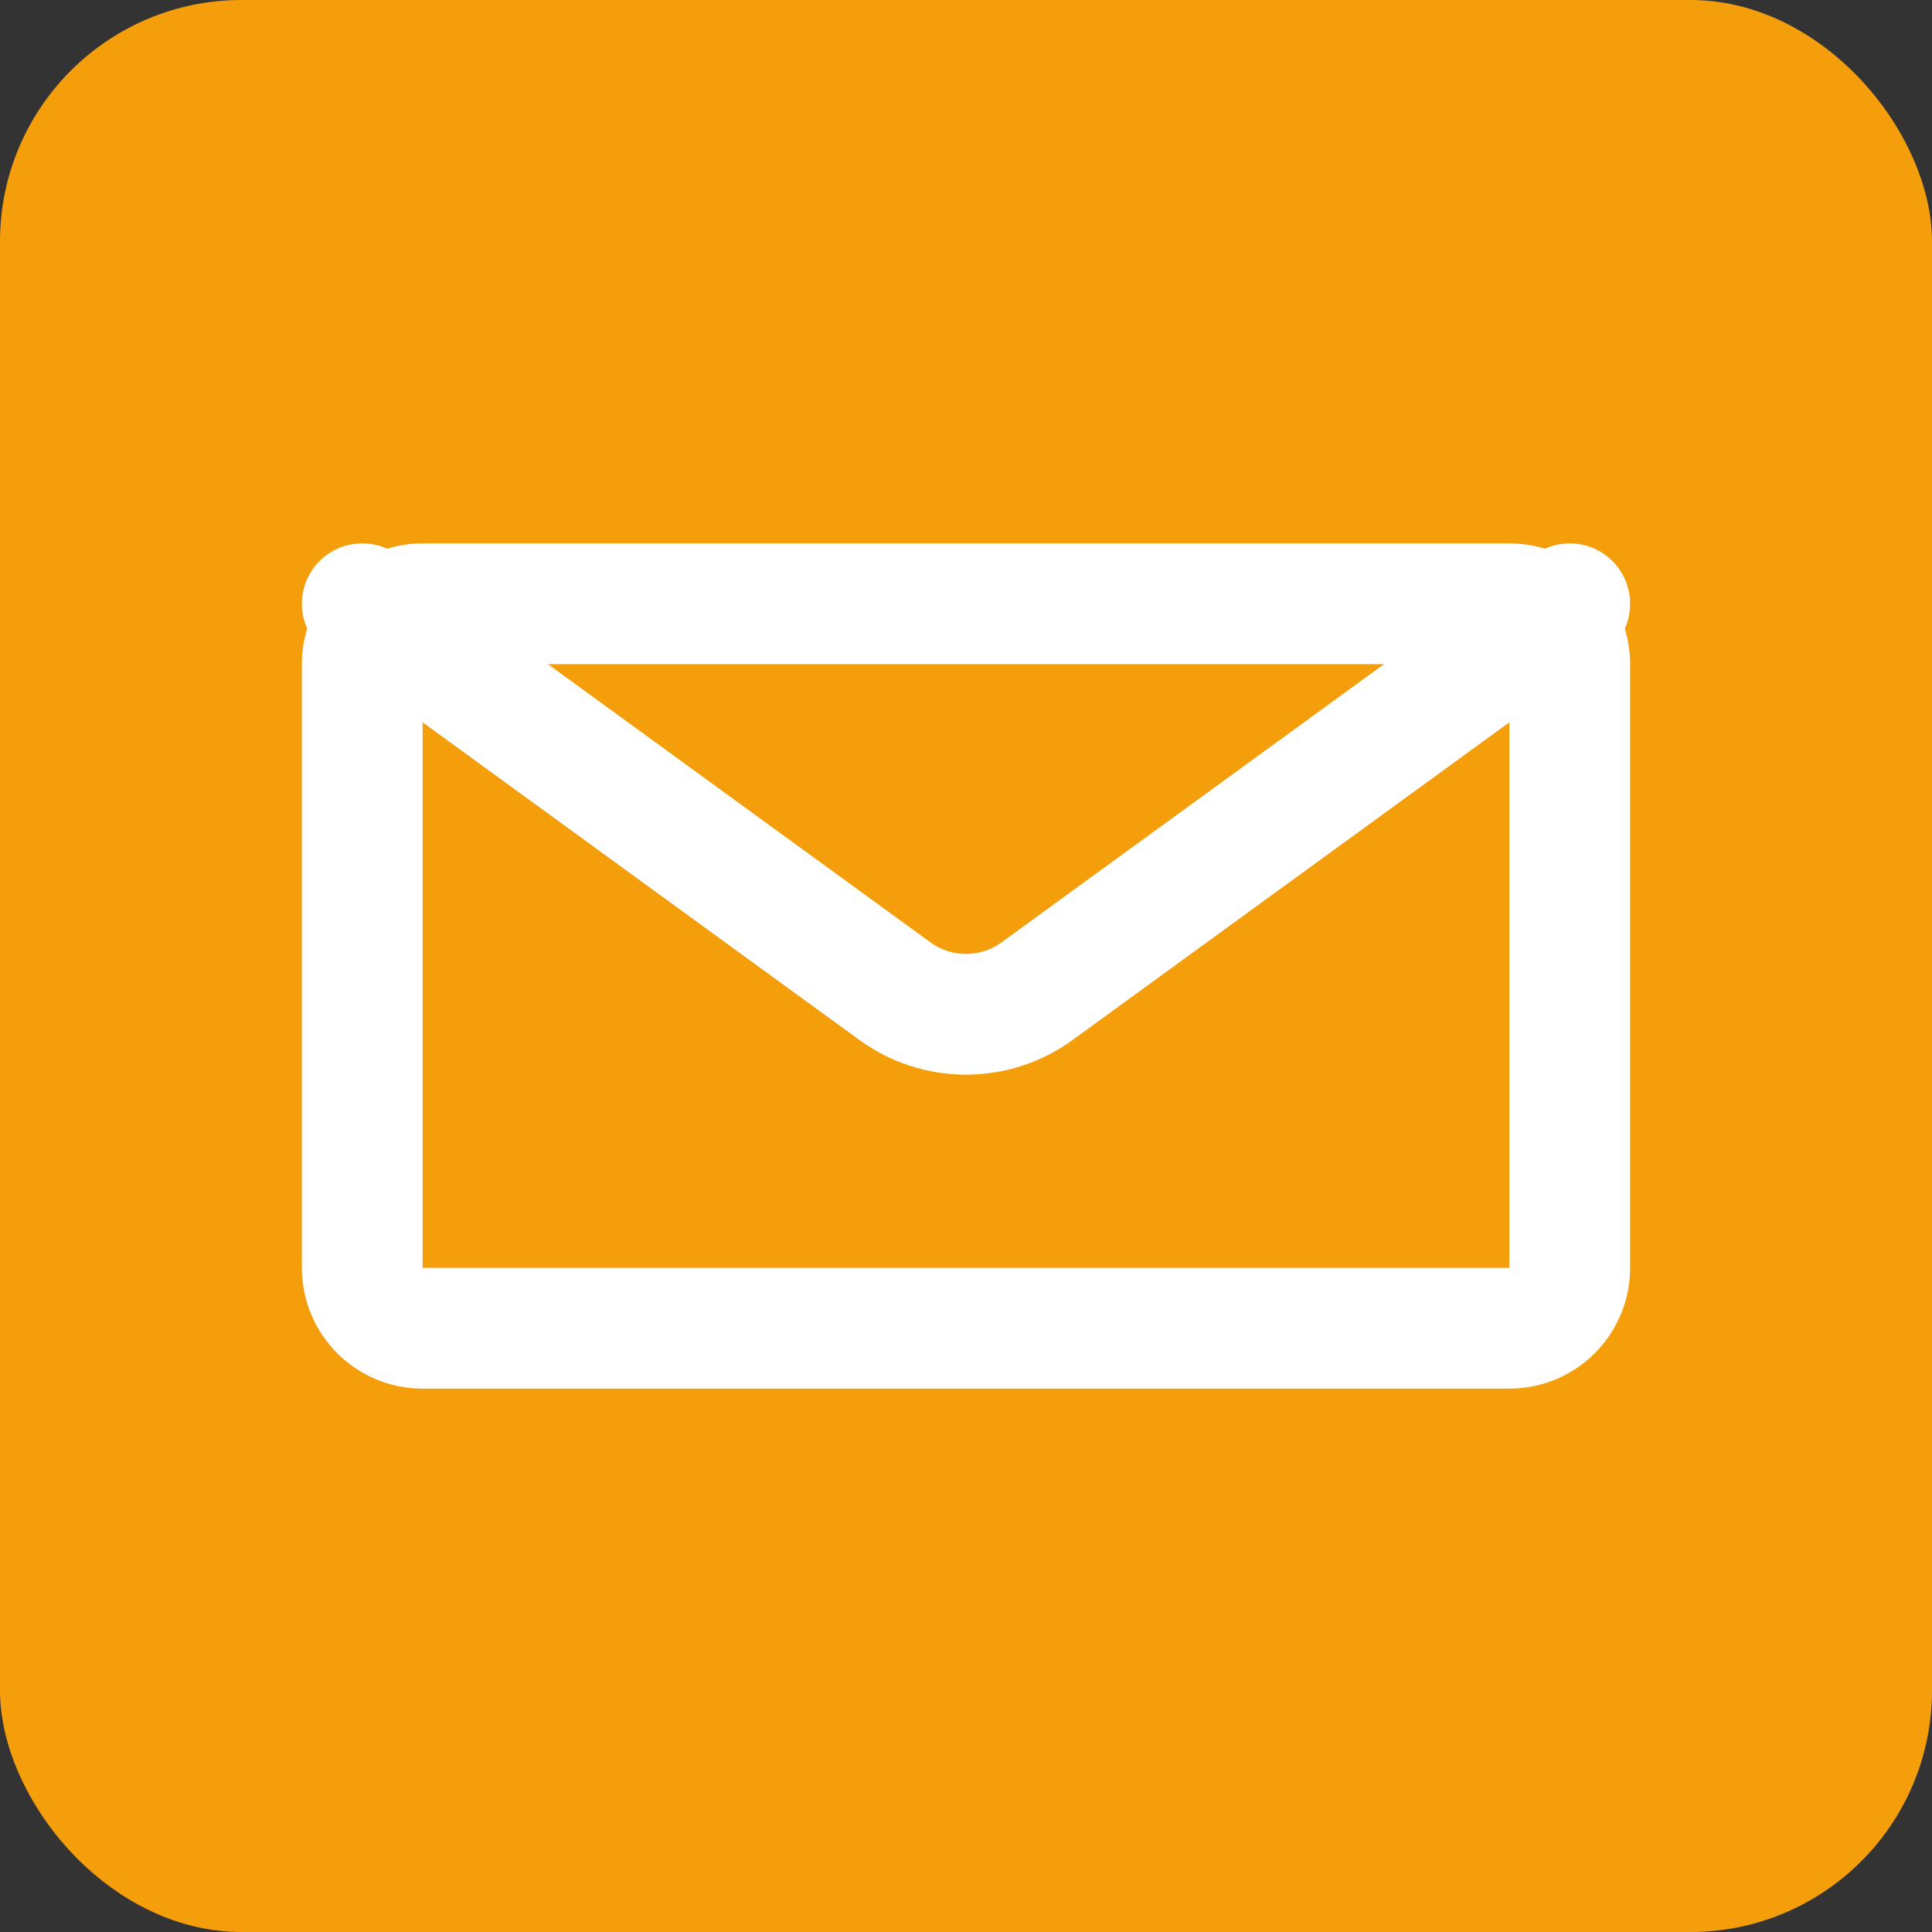
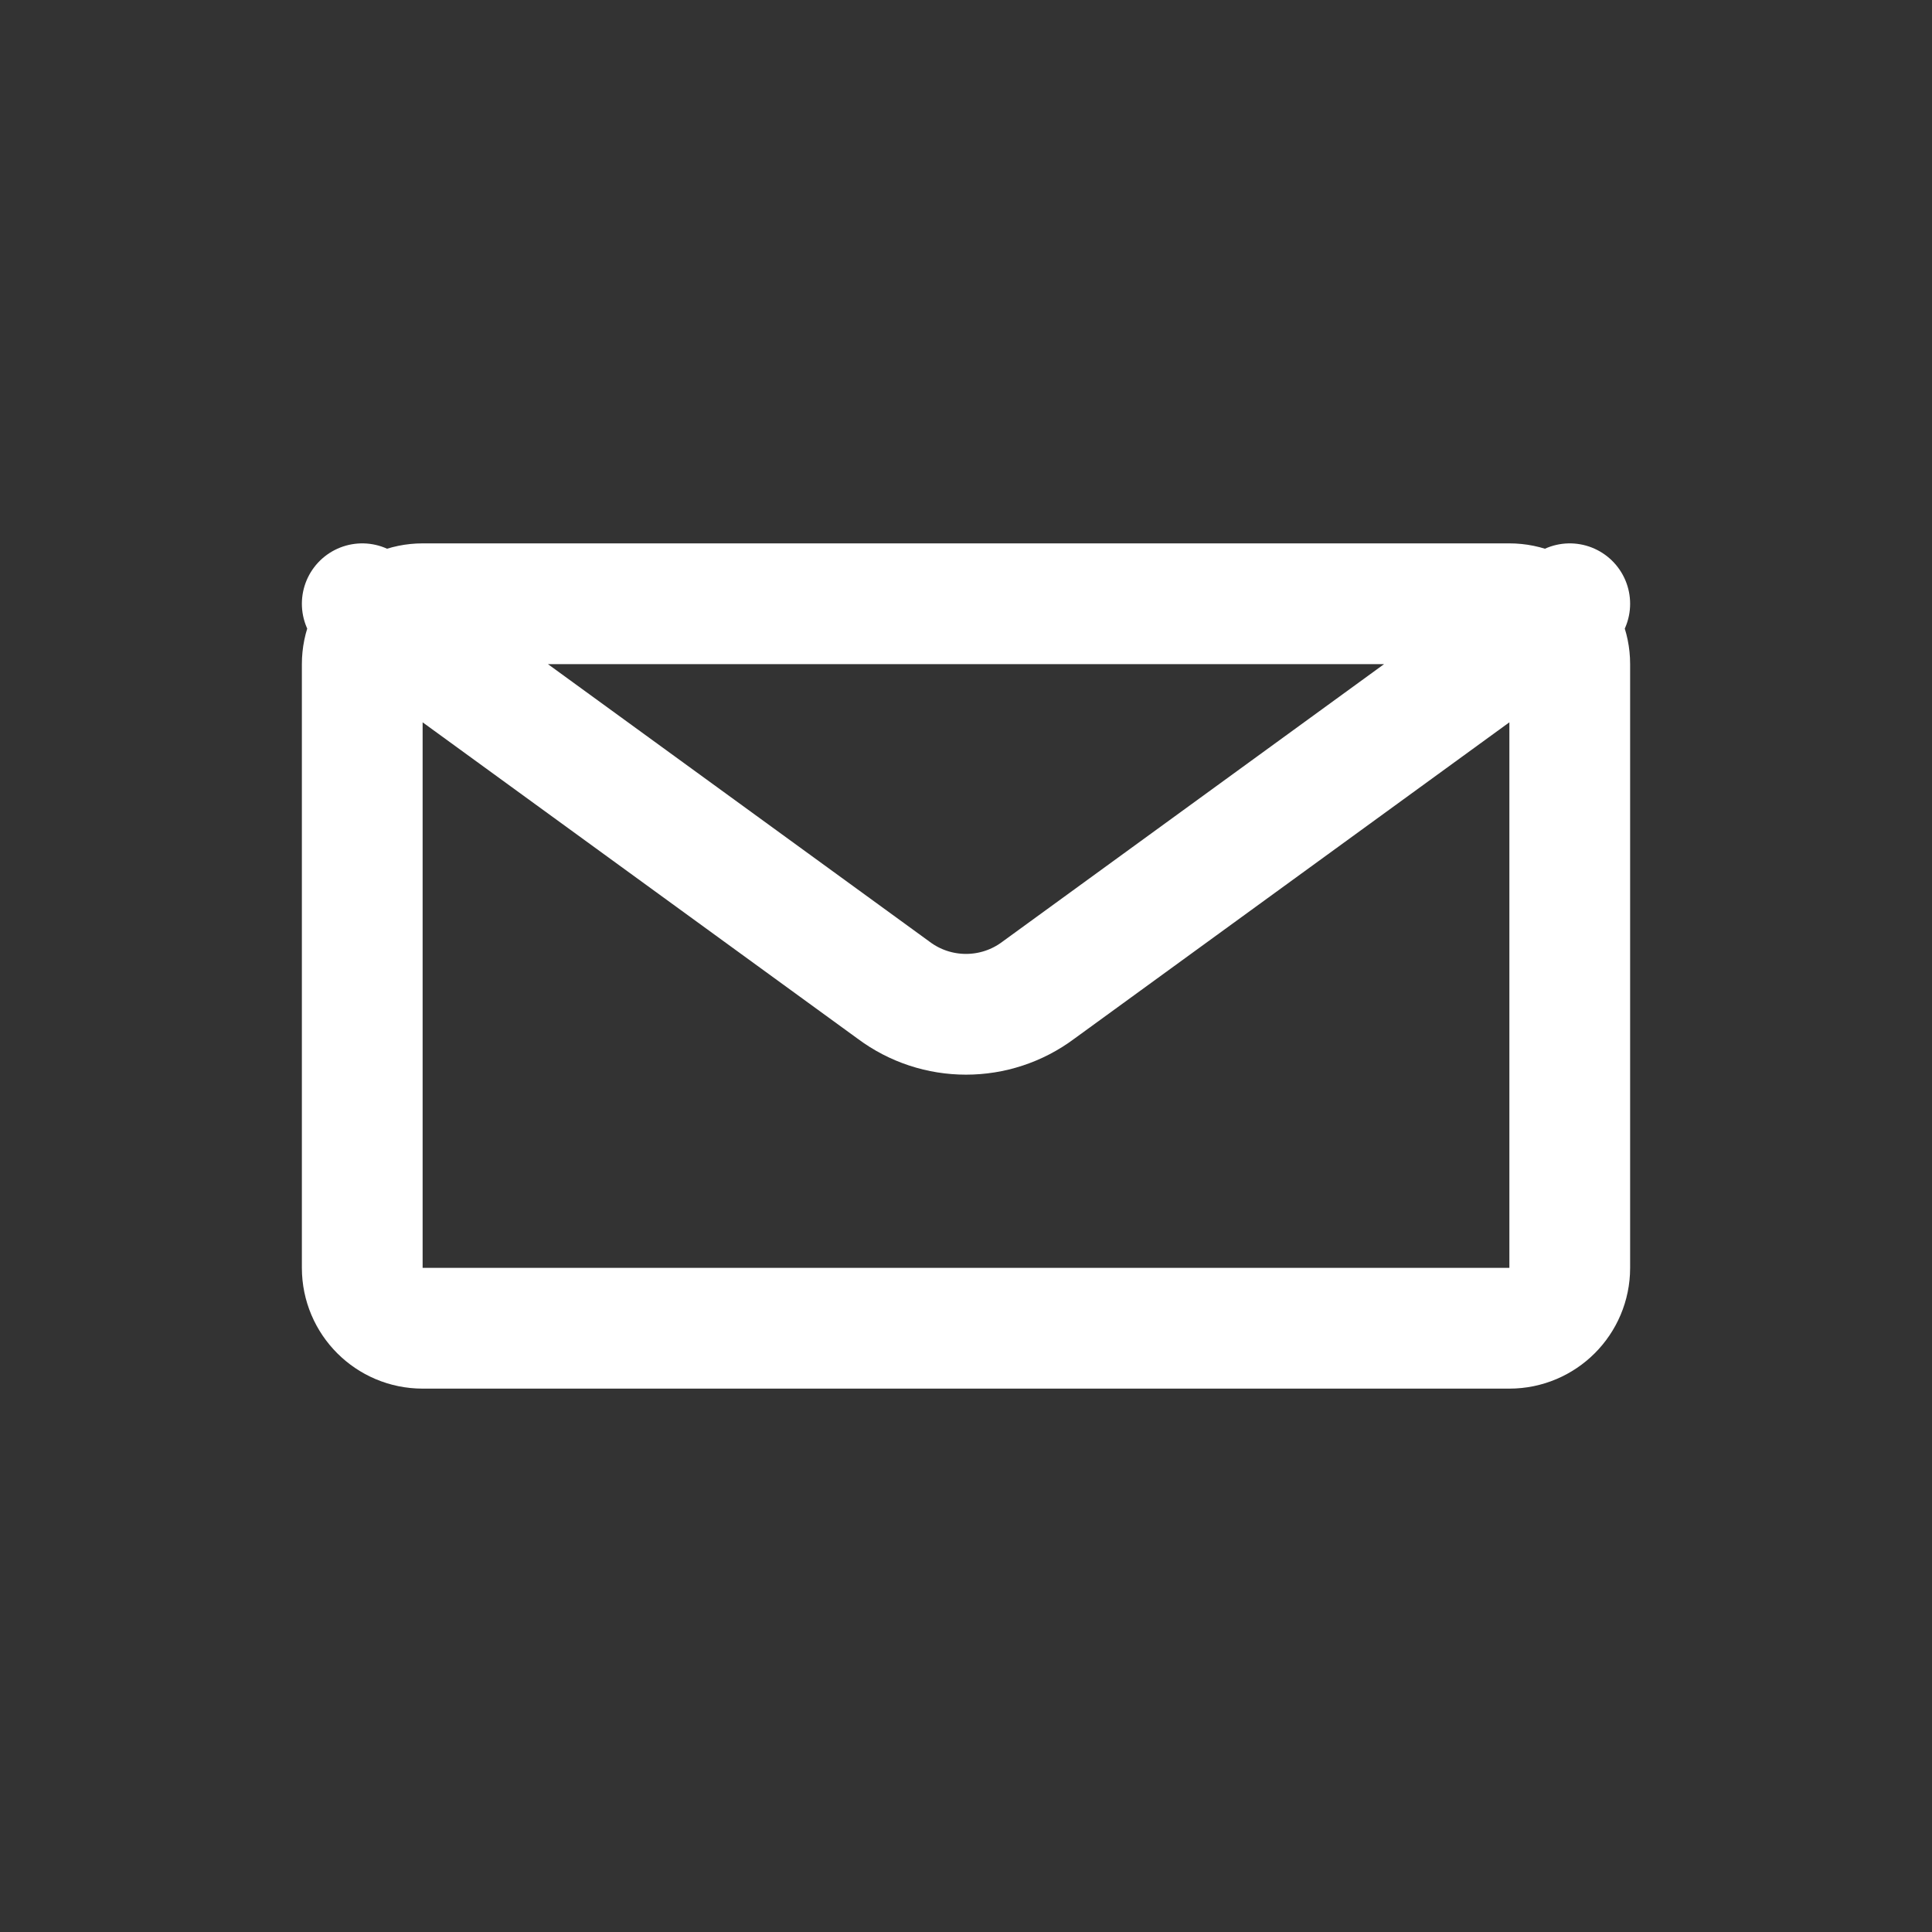
<svg xmlns="http://www.w3.org/2000/svg" width="32" height="32" viewBox="0 0 32 32" fill="none">
  <rect x="0" y="0" width="32" height="32" fill="#333333" stroke="none" />
-   <rect width="32" height="32" rx="4" fill="#F59E0B" />
  <path d="M6 10L14.8 16.4C15.511 16.933 16.489 16.933 17.2 16.4L26 10M7 22H25C25.552 22 26 21.552 26 21V11C26 10.448 25.552 10 25 10H7C6.448 10 6 10.448 6 11V21C6 21.552 6.448 22 7 22Z" stroke="white" stroke-width="2" stroke-linecap="round" stroke-linejoin="round" />
</svg>